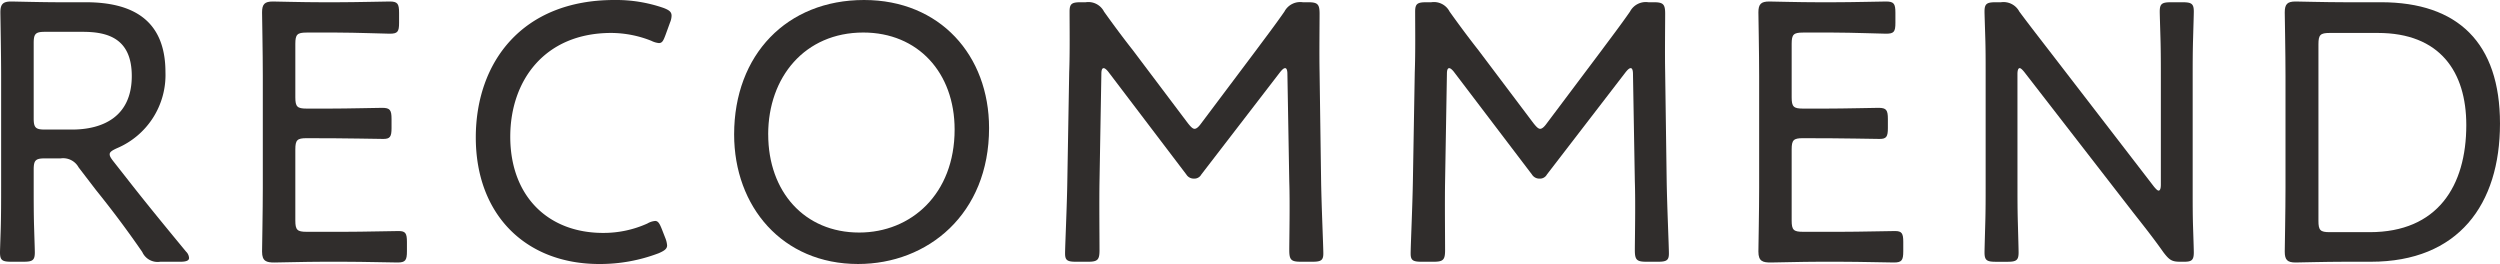
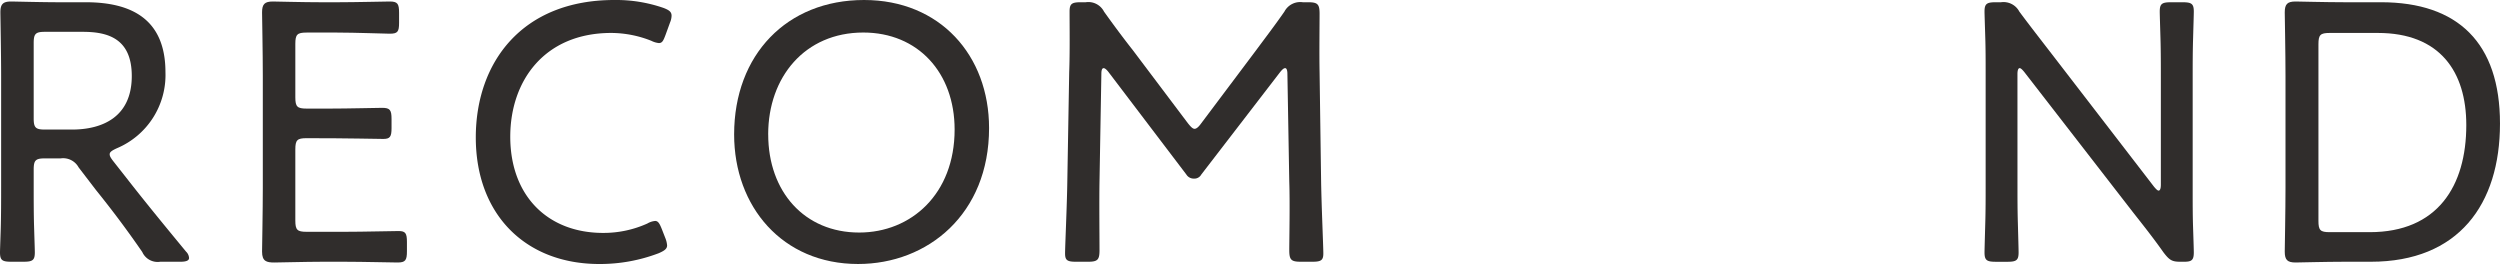
<svg xmlns="http://www.w3.org/2000/svg" width="260.234" height="27.481" viewBox="0 0 260.234 27.481">
  <defs>
    <clipPath id="clip-path">
      <rect id="長方形_130" data-name="長方形 130" width="260.234" height="27.481" fill="none" />
    </clipPath>
  </defs>
  <g id="title-recom" transform="translate(0 0)">
    <g id="グループ_171" data-name="グループ 171" transform="translate(0 0)" clip-path="url(#clip-path)">
      <path id="パス_836" data-name="パス 836" d="M3.507,19.481c0,1.207,0,2.805.04,4.131s.078,2.417.078,2.689c0,.819-.235.974-1.17.974H1.17C.234,27.276,0,27.12,0,26.3c0-.234.04-1.247.078-2.495.04-1.4.04-3.118.04-4.326V7.982c0-2.3-.078-6.392-.078-6.665C.04.459.312.186,1.17.186c.273,0,3.2.078,5.027.078H8.923c4.91,0,8.3,1.87,8.3,7.289a8.273,8.273,0,0,1-5.066,7.912c-.506.234-.74.39-.74.623,0,.2.117.39.39.741l1.287,1.637c1.948,2.495,3.7,4.639,6.274,7.757a1,1,0,0,1,.311.663c0,.273-.311.39-.9.39h-2.1a1.752,1.752,0,0,1-1.87-1.013c-1.637-2.378-3.2-4.443-4.833-6.47L8.184,17.453a1.838,1.838,0,0,0-1.87-.936H4.677c-.974,0-1.17.194-1.17,1.17Zm0-7.134c0,.974.2,1.17,1.17,1.17H7.482c3.157,0,6.235-1.287,6.235-5.574,0-3.937-2.533-4.6-5.1-4.6H4.677c-.974,0-1.17.2-1.17,1.17Z" transform="translate(0 -0.03)" fill="#302d2c" />
      <path id="パス_837" data-name="パス 837" d="M41.072,24.158c1.87,0,4.87-.078,5.572-.078s.857.235.857,1.131v.974c0,.936-.156,1.17-.974,1.17-.623,0-3.584-.078-5.455-.078H38.578c-1.558,0-4.325.078-4.871.078-.819,0-1.286-.117-1.286-1.131,0-.273.078-4.365.078-6.626V7.943c0-2.3-.078-6.354-.078-6.626,0-.858.273-1.131,1.13-1.131.273,0,3.195.078,5.027.078h1.675C42.2.264,45.2.186,45.709.186c.818,0,.974.234.974,1.169V2.407c0,.936-.156,1.131-.974,1.131-.507,0-3.585-.118-5.456-.118h-3.2c-.974,0-1.169.2-1.169,1.17v5.574c0,.974.2,1.17,1.169,1.17h2.417c1.831,0,4.948-.078,5.455-.078.819,0,.974.234.974,1.17v.936c0,.9-.156,1.131-.857,1.131-.78,0-3.313-.078-7.989-.078-.974,0-1.169.194-1.169,1.17v7.405c0,.975.2,1.17,1.169,1.17Z" transform="translate(-5.142 -0.03)" fill="#302d2c" />
      <path id="パス_838" data-name="パス 838" d="M78.777,25.532c0,.351-.233.545-.857.819a17.192,17.192,0,0,1-6.2,1.13c-7.676,0-12.858-5.145-12.858-13.175C58.866,6.51,63.658,0,73.284,0a15.073,15.073,0,0,1,5.1.819c.623.234.857.429.857.82a1.9,1.9,0,0,1-.157.7l-.468,1.287c-.233.623-.35.857-.7.857a2.264,2.264,0,0,1-.779-.234,11.356,11.356,0,0,0-4.169-.819C66,3.43,62.45,8.42,62.45,14.227c0,6.159,3.9,10.018,9.664,10.018a11.091,11.091,0,0,0,4.6-.975A1.947,1.947,0,0,1,77.531,23c.311,0,.467.273.7.858l.351.9a2.524,2.524,0,0,1,.194.78" transform="translate(-9.335 0)" fill="#302d2c" />
      <path id="パス_839" data-name="パス 839" d="M117.359,13.331c0,8.964-6.39,14.149-13.638,14.149-7.871,0-12.9-5.964-12.9-13.487C90.823,5.691,96.317,0,104.344,0c7.911,0,13.015,5.77,13.015,13.331m-22.99.662c0,5.964,3.78,10.213,9.468,10.213,5.416,0,9.936-4.015,9.936-10.72,0-5.925-3.818-10.1-9.507-10.1-6.079,0-9.9,4.639-9.9,10.6" transform="translate(-14.403 0)" fill="#302d2c" />
      <path id="パス_840" data-name="パス 840" d="M135.348,18.91c-.039,2.144,0,5.73,0,7.171,0,1.015-.194,1.209-1.208,1.209h-1.246c-.9,0-1.131-.157-1.131-.858,0-.778.2-4.989.235-7.6l.194-11.264c.078-2.067.039-4.835.039-6.315,0-.819.234-.975,1.17-.975h.507a1.831,1.831,0,0,1,1.909.975c.974,1.364,1.987,2.728,3,4.014l5.728,7.6c.311.39.506.586.7.586s.428-.2.7-.586l5.65-7.522c1.013-1.365,2.026-2.69,3-4.093a1.858,1.858,0,0,1,1.908-.975h.546c1.013,0,1.207.2,1.207,1.208,0,1.131-.038,4.132,0,6.082l.157,11.225c.039,2.65.233,6.861.233,7.639,0,.7-.233.858-1.129.858h-1.208c-1.013,0-1.208-.194-1.208-1.209,0-1.052.078-4.872,0-7.133l-.194-11.187c0-.39-.078-.623-.234-.623s-.311.156-.507.39l-8.221,10.68a.823.823,0,0,1-.78.429.9.9,0,0,1-.779-.429L136.244,7.49c-.194-.235-.351-.351-.467-.351q-.235,0-.235.584Z" transform="translate(-20.896 -0.044)" fill="#302d2c" />
-       <path id="パス_841" data-name="パス 841" d="M178.1,18.91c-.039,2.144,0,5.73,0,7.171,0,1.015-.194,1.209-1.208,1.209h-1.247c-.9,0-1.13-.157-1.13-.858,0-.778.194-4.989.235-7.6l.194-11.264c.079-2.067.04-4.835.04-6.315,0-.819.234-.975,1.17-.975h.507a1.832,1.832,0,0,1,1.909.975c.974,1.364,1.987,2.728,3,4.014l5.728,7.6c.311.39.506.586.7.586s.428-.2.7-.586l5.65-7.522c1.013-1.365,2.026-2.69,3-4.093a1.858,1.858,0,0,1,1.908-.975h.546c1.013,0,1.207.2,1.207,1.208,0,1.131-.038,4.132,0,6.082l.156,11.225c.039,2.65.233,6.861.233,7.639,0,.7-.233.858-1.129.858h-1.208c-1.013,0-1.208-.194-1.208-1.209,0-1.052.078-4.872,0-7.133l-.194-11.187c0-.39-.078-.623-.234-.623s-.311.156-.507.39L188.7,18.208a.824.824,0,0,1-.78.429.9.9,0,0,1-.779-.429L178.993,7.49c-.194-.235-.351-.351-.467-.351q-.235,0-.235.584Z" transform="translate(-27.676 -0.044)" fill="#302d2c" />
-       <path id="パス_842" data-name="パス 842" d="M226.188,24.158c1.87,0,4.87-.078,5.572-.078s.857.235.857,1.131v.974c0,.936-.157,1.17-.974,1.17-.623,0-3.584-.078-5.455-.078h-2.494c-1.558,0-4.325.078-4.871.078-.819,0-1.286-.117-1.286-1.131,0-.273.078-4.365.078-6.626V7.943c0-2.3-.078-6.354-.078-6.626,0-.858.273-1.131,1.13-1.131.273,0,3.195.078,5.027.078h1.675c1.949,0,4.948-.078,5.456-.078.818,0,.974.234.974,1.169V2.407c0,.936-.156,1.131-.974,1.131-.507,0-3.585-.118-5.456-.118h-3.2c-.974,0-1.169.2-1.169,1.17v5.574c0,.974.2,1.17,1.169,1.17h2.417c1.831,0,4.948-.078,5.455-.078.819,0,.974.234.974,1.17v.936c0,.9-.156,1.131-.857,1.131-.78,0-3.313-.078-7.989-.078-.974,0-1.169.194-1.169,1.17v7.405c0,.975.2,1.17,1.169,1.17Z" transform="translate(-34.499 -0.03)" fill="#302d2c" />
      <path id="パス_843" data-name="パス 843" d="M248.941,19.5c0,1.052,0,2.455.039,3.7.039,1.442.078,2.846.078,3.118,0,.819-.235.975-1.17.975H246.68c-.935,0-1.169-.157-1.169-.975,0-.273.04-1.637.078-3.04.039-1.286.039-2.729.039-3.78V7.489c0-1.053,0-2.378-.039-3.547-.039-1.326-.078-2.417-.078-2.69,0-.818.234-.974,1.169-.974h.546a1.861,1.861,0,0,1,1.909.974c1.13,1.52,2.26,2.963,3.43,4.482l10.6,13.76c.2.233.35.39.468.39.156,0,.233-.234.233-.623V8.074c0-1.13,0-2.69-.039-4.015-.039-1.4-.077-2.533-.077-2.806,0-.818.233-.974,1.169-.974h1.208c.935,0,1.169.157,1.169.974,0,.273-.039,1.481-.078,2.924-.039,1.286-.039,2.767-.039,3.9V20.079c0,1.091,0,2.417.039,3.586.04,1.209.078,2.378.078,2.65,0,.819-.234.975-1.014.975h-.389c-.857,0-1.13-.157-1.753-.975-1.014-1.441-2.066-2.767-3.2-4.209l-11.3-14.579c-.194-.233-.351-.39-.468-.39-.156,0-.233.234-.233.624Z" transform="translate(-38.935 -0.044)" fill="#302d2c" />
      <path id="パス_844" data-name="パス 844" d="M288.811,27.276c-1.831,0-4.754.078-5.027.078-.857,0-1.13-.273-1.13-1.131,0-.273.078-4.366.078-6.626V7.942c0-2.3-.078-6.354-.078-6.626,0-.857.273-1.13,1.13-1.13.273,0,3.2.077,5.027.077h3.857c8.027,0,12.391,4.249,12.391,12.63,0,8.419-4.325,14.383-13.443,14.383Zm-2.65-4.249c0,.974.194,1.17,1.169,1.17h4.17c7.053,0,10.052-4.794,10.052-11.148,0-5.574-2.766-9.589-9.2-9.589H287.33c-.974,0-1.169.2-1.169,1.17Z" transform="translate(-44.826 -0.03)" fill="#302d2c" />
    </g>
  </g>
</svg>